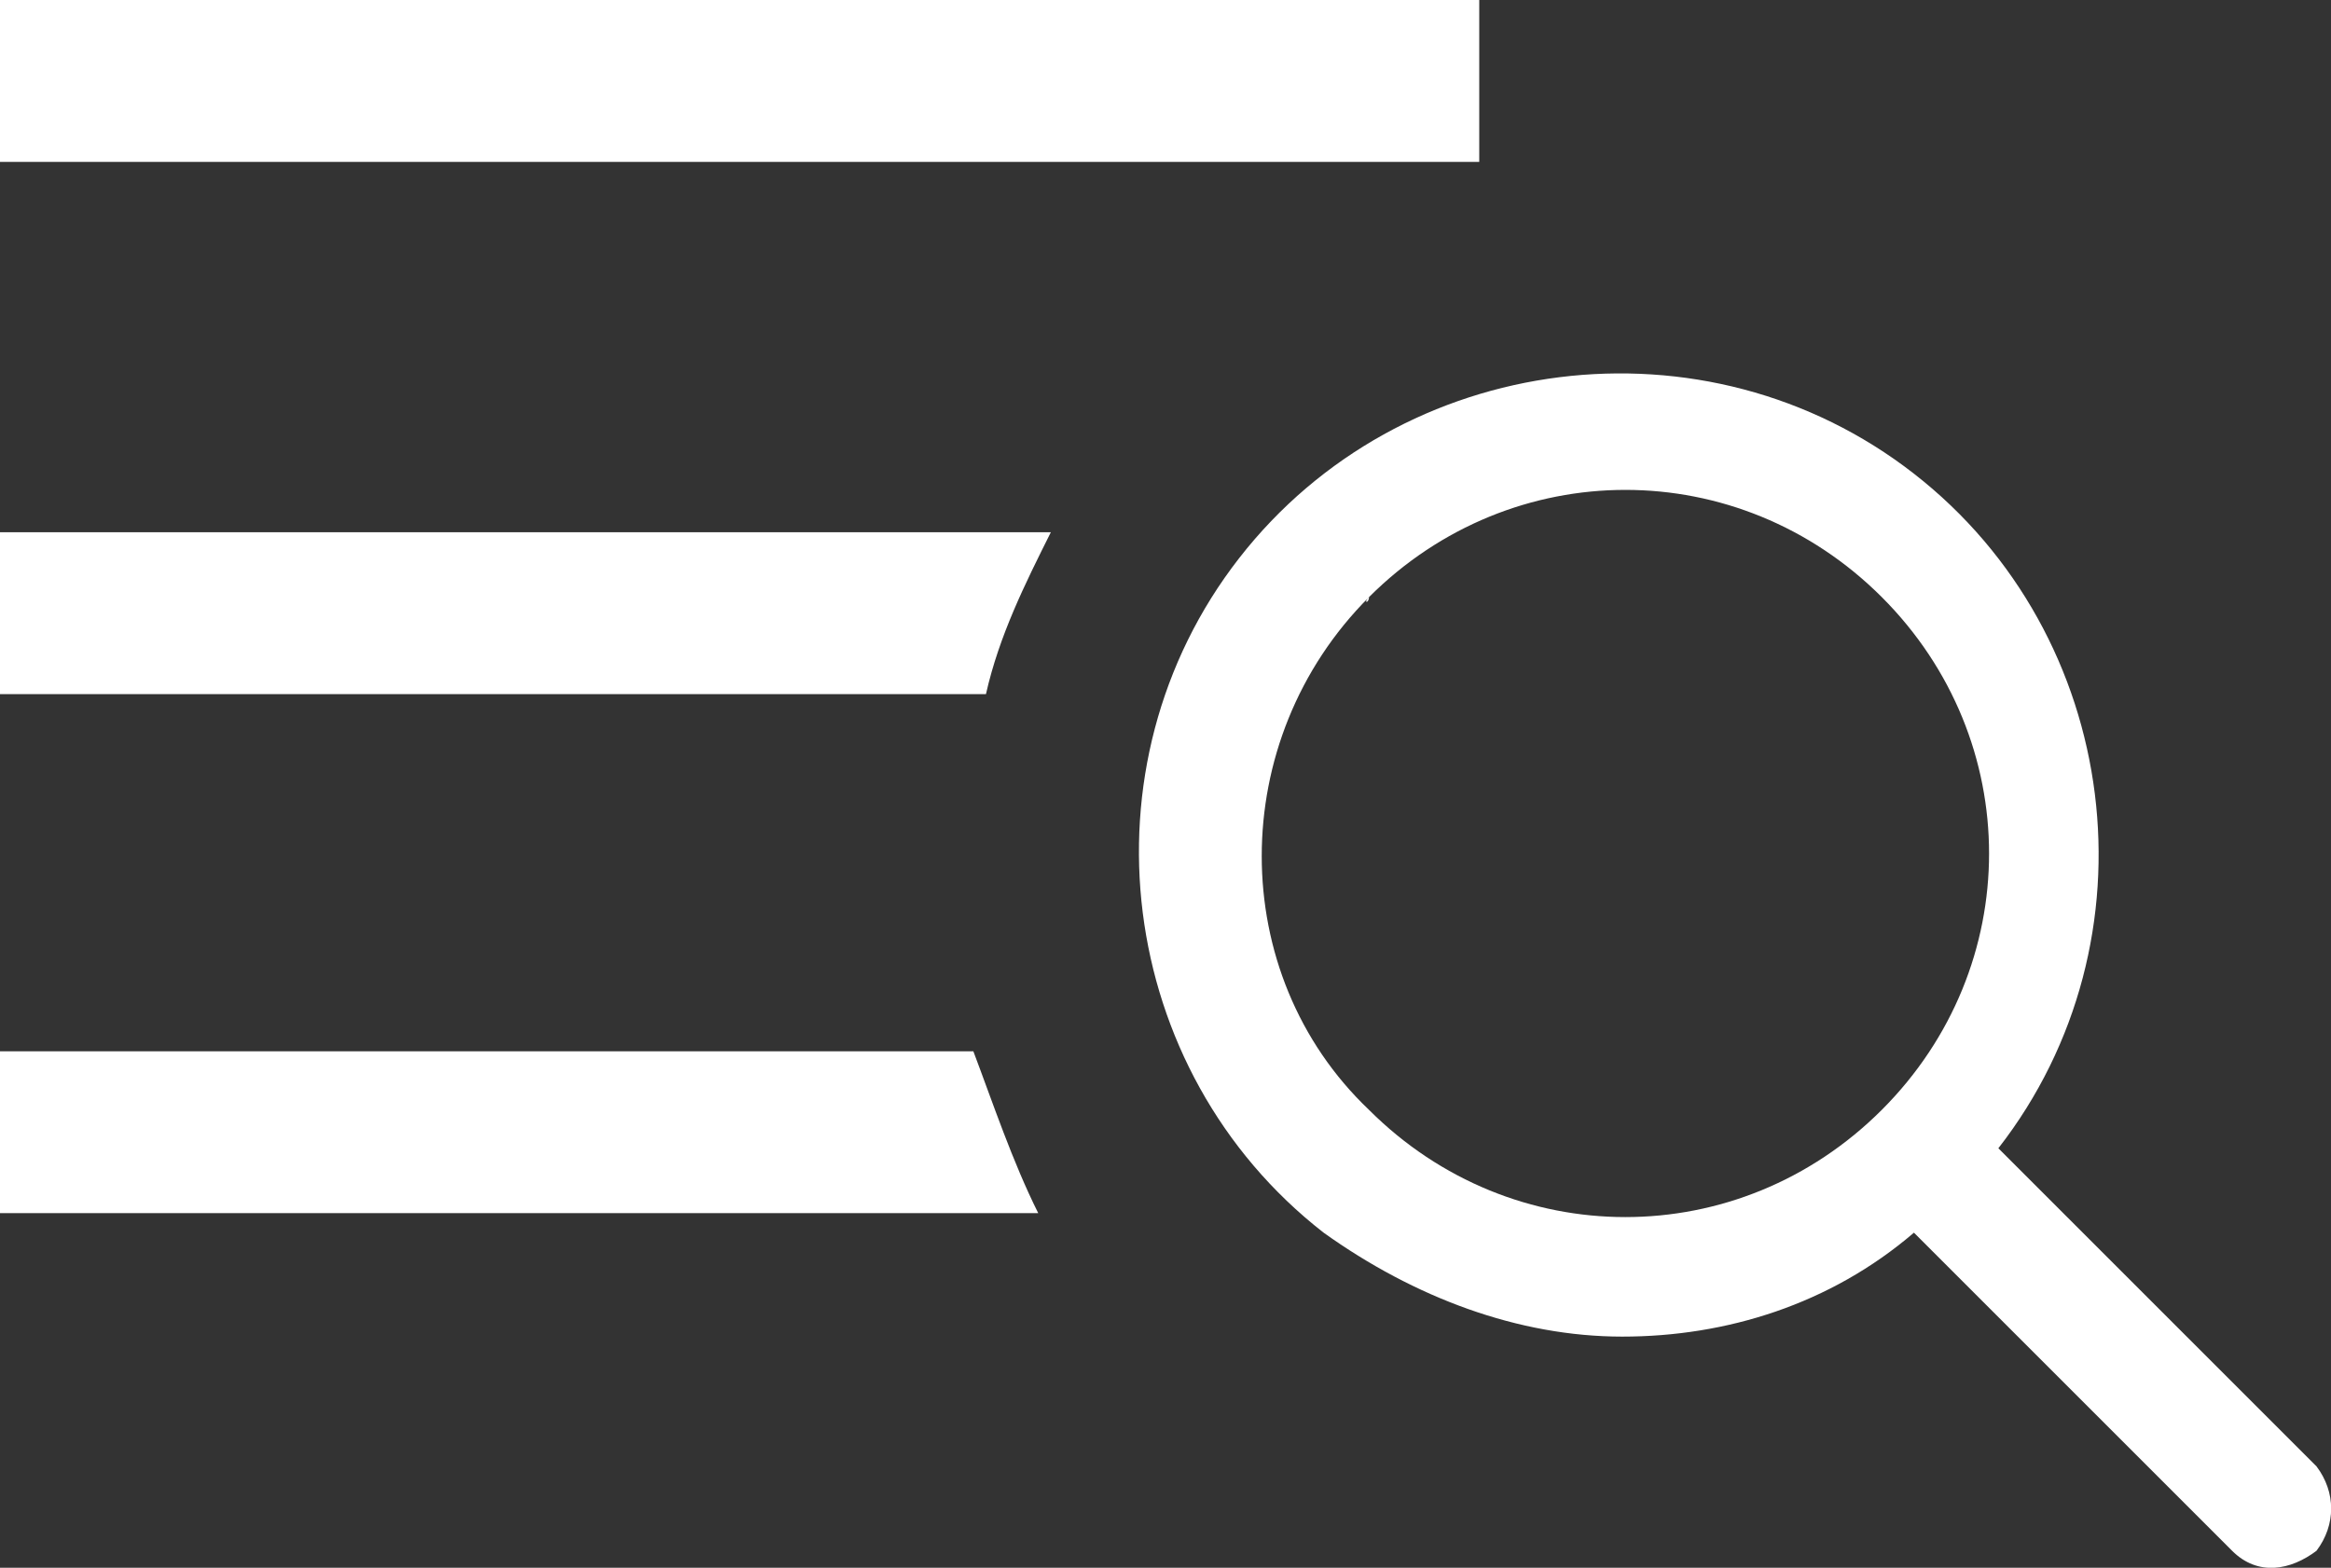
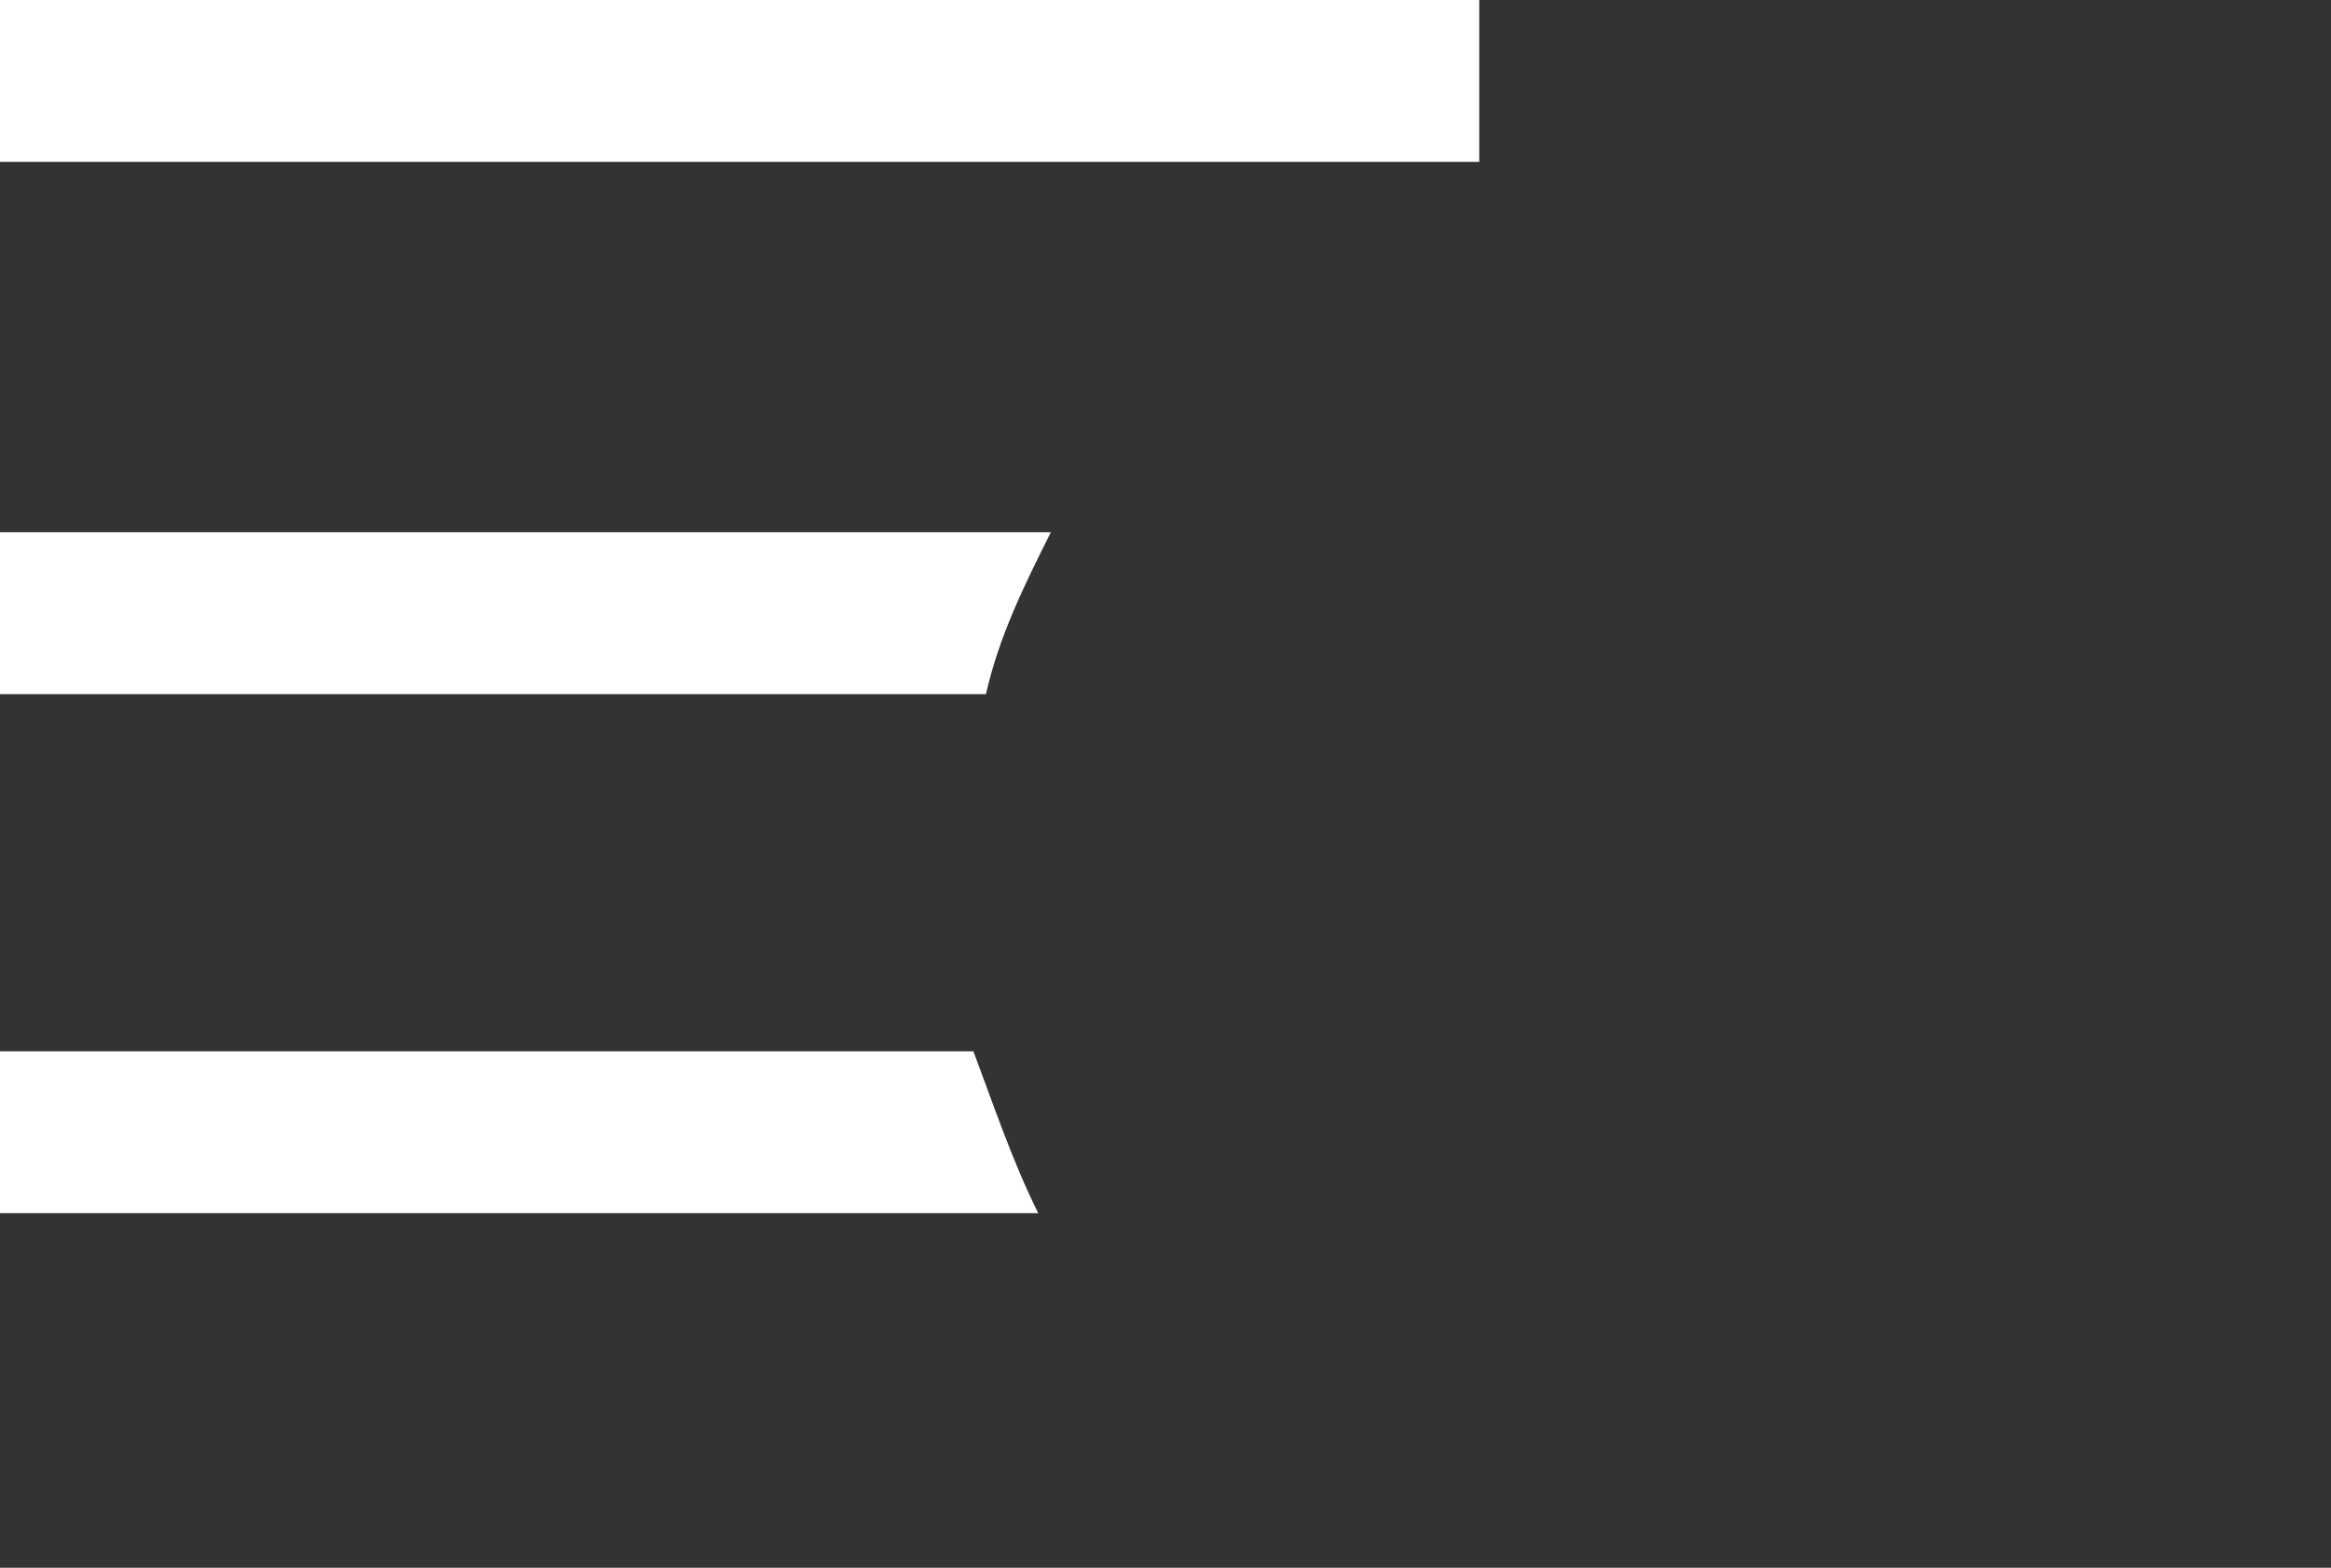
<svg xmlns="http://www.w3.org/2000/svg" viewBox="0 0 37 24.89">
  <rect x="0" y="0" width="37" height="24.89" fill="#333333" stroke="none" />
  <path d="M23.48 2.57H0V0h23.48v2.57ZM0 8.45v2.57h15.65c.21-.93.62-1.75 1.03-2.57H0Zm0 8.24v2.57h16.48c-.41-.82-.72-1.75-1.03-2.57H0Z" style="fill-rule:evenodd;fill:#fff" />
-   <path d="M25.75 21.22c1.65 0 3.3-.51 4.63-1.65l5.05 5.05c.41.41.93.31 1.34 0 .31-.41.31-.93 0-1.34l-5.05-5.05c2.57-3.3 1.96-8.14-1.34-10.71s-8.14-1.96-10.71 1.34c-2.57 3.3-1.96 8.14 1.34 10.71 1.44 1.03 3.09 1.65 4.74 1.65ZM21.73 9.48c2.27-2.27 5.87-2.27 8.14 0s2.27 5.87 0 8.14-5.87 2.27-8.14 0c-2.27-2.16-2.27-5.87 0-8.14-.1.1 0 .1 0 0Z" style="fill:#fff" />
</svg>